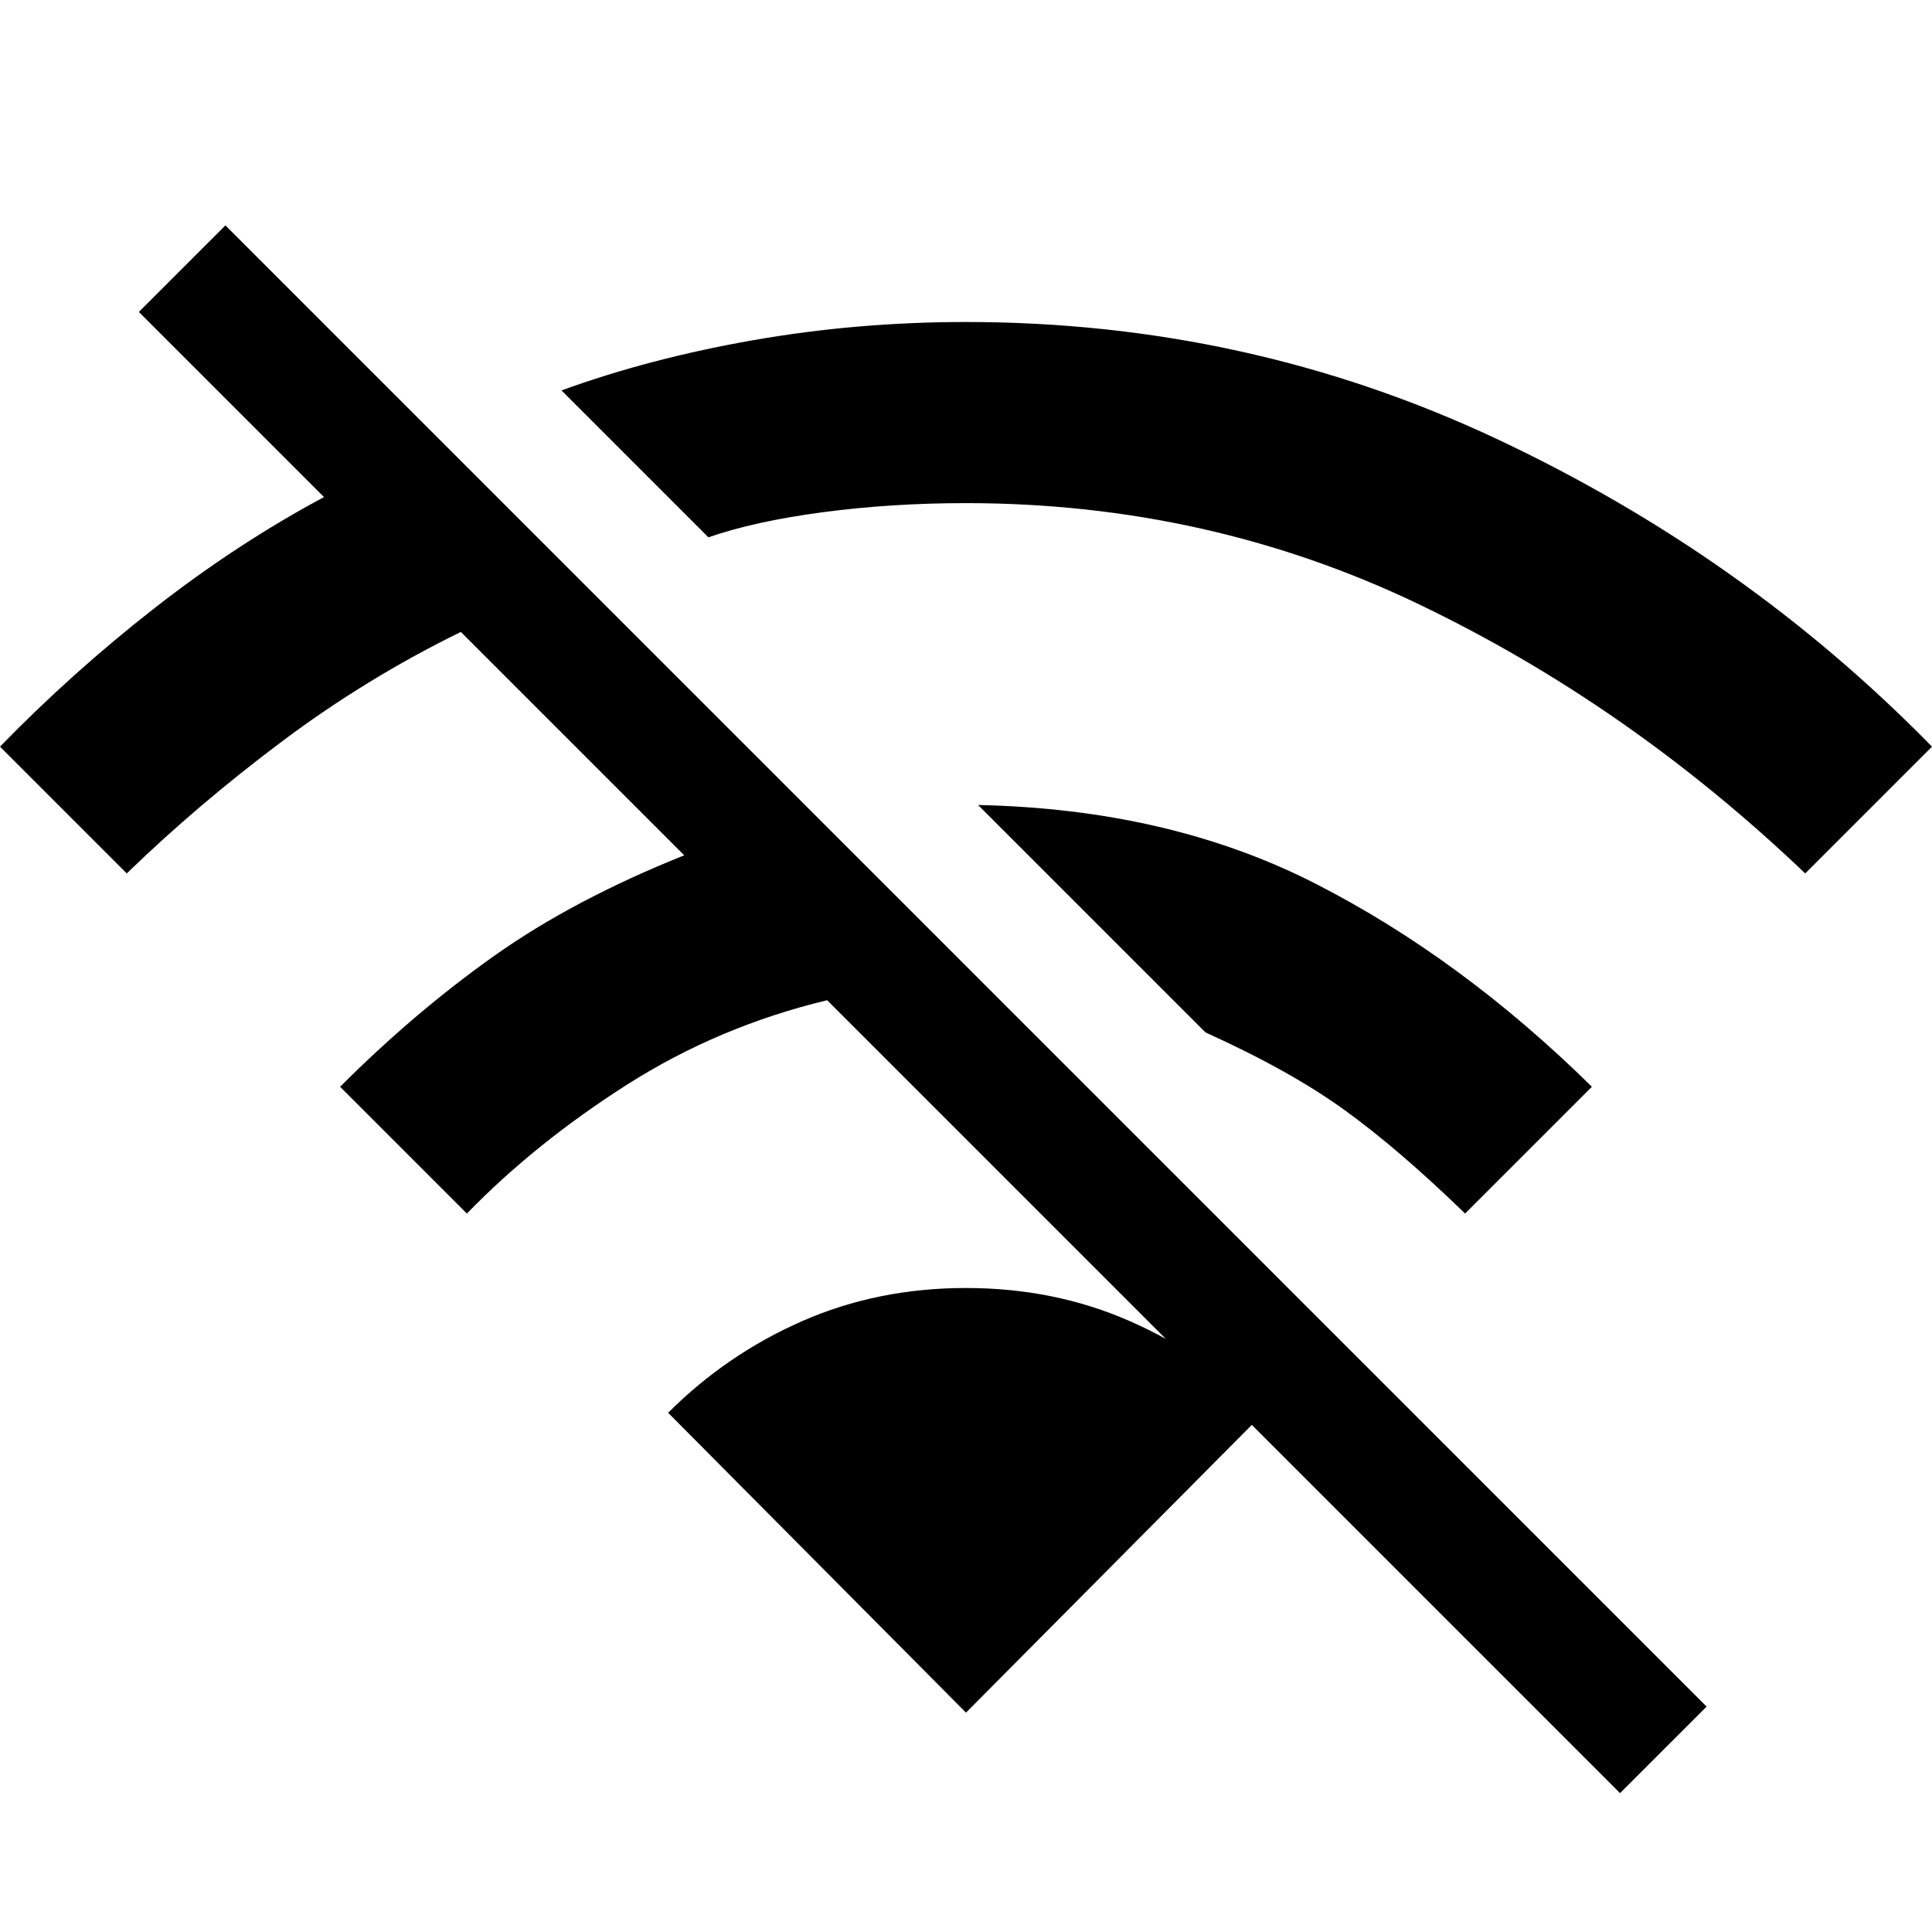
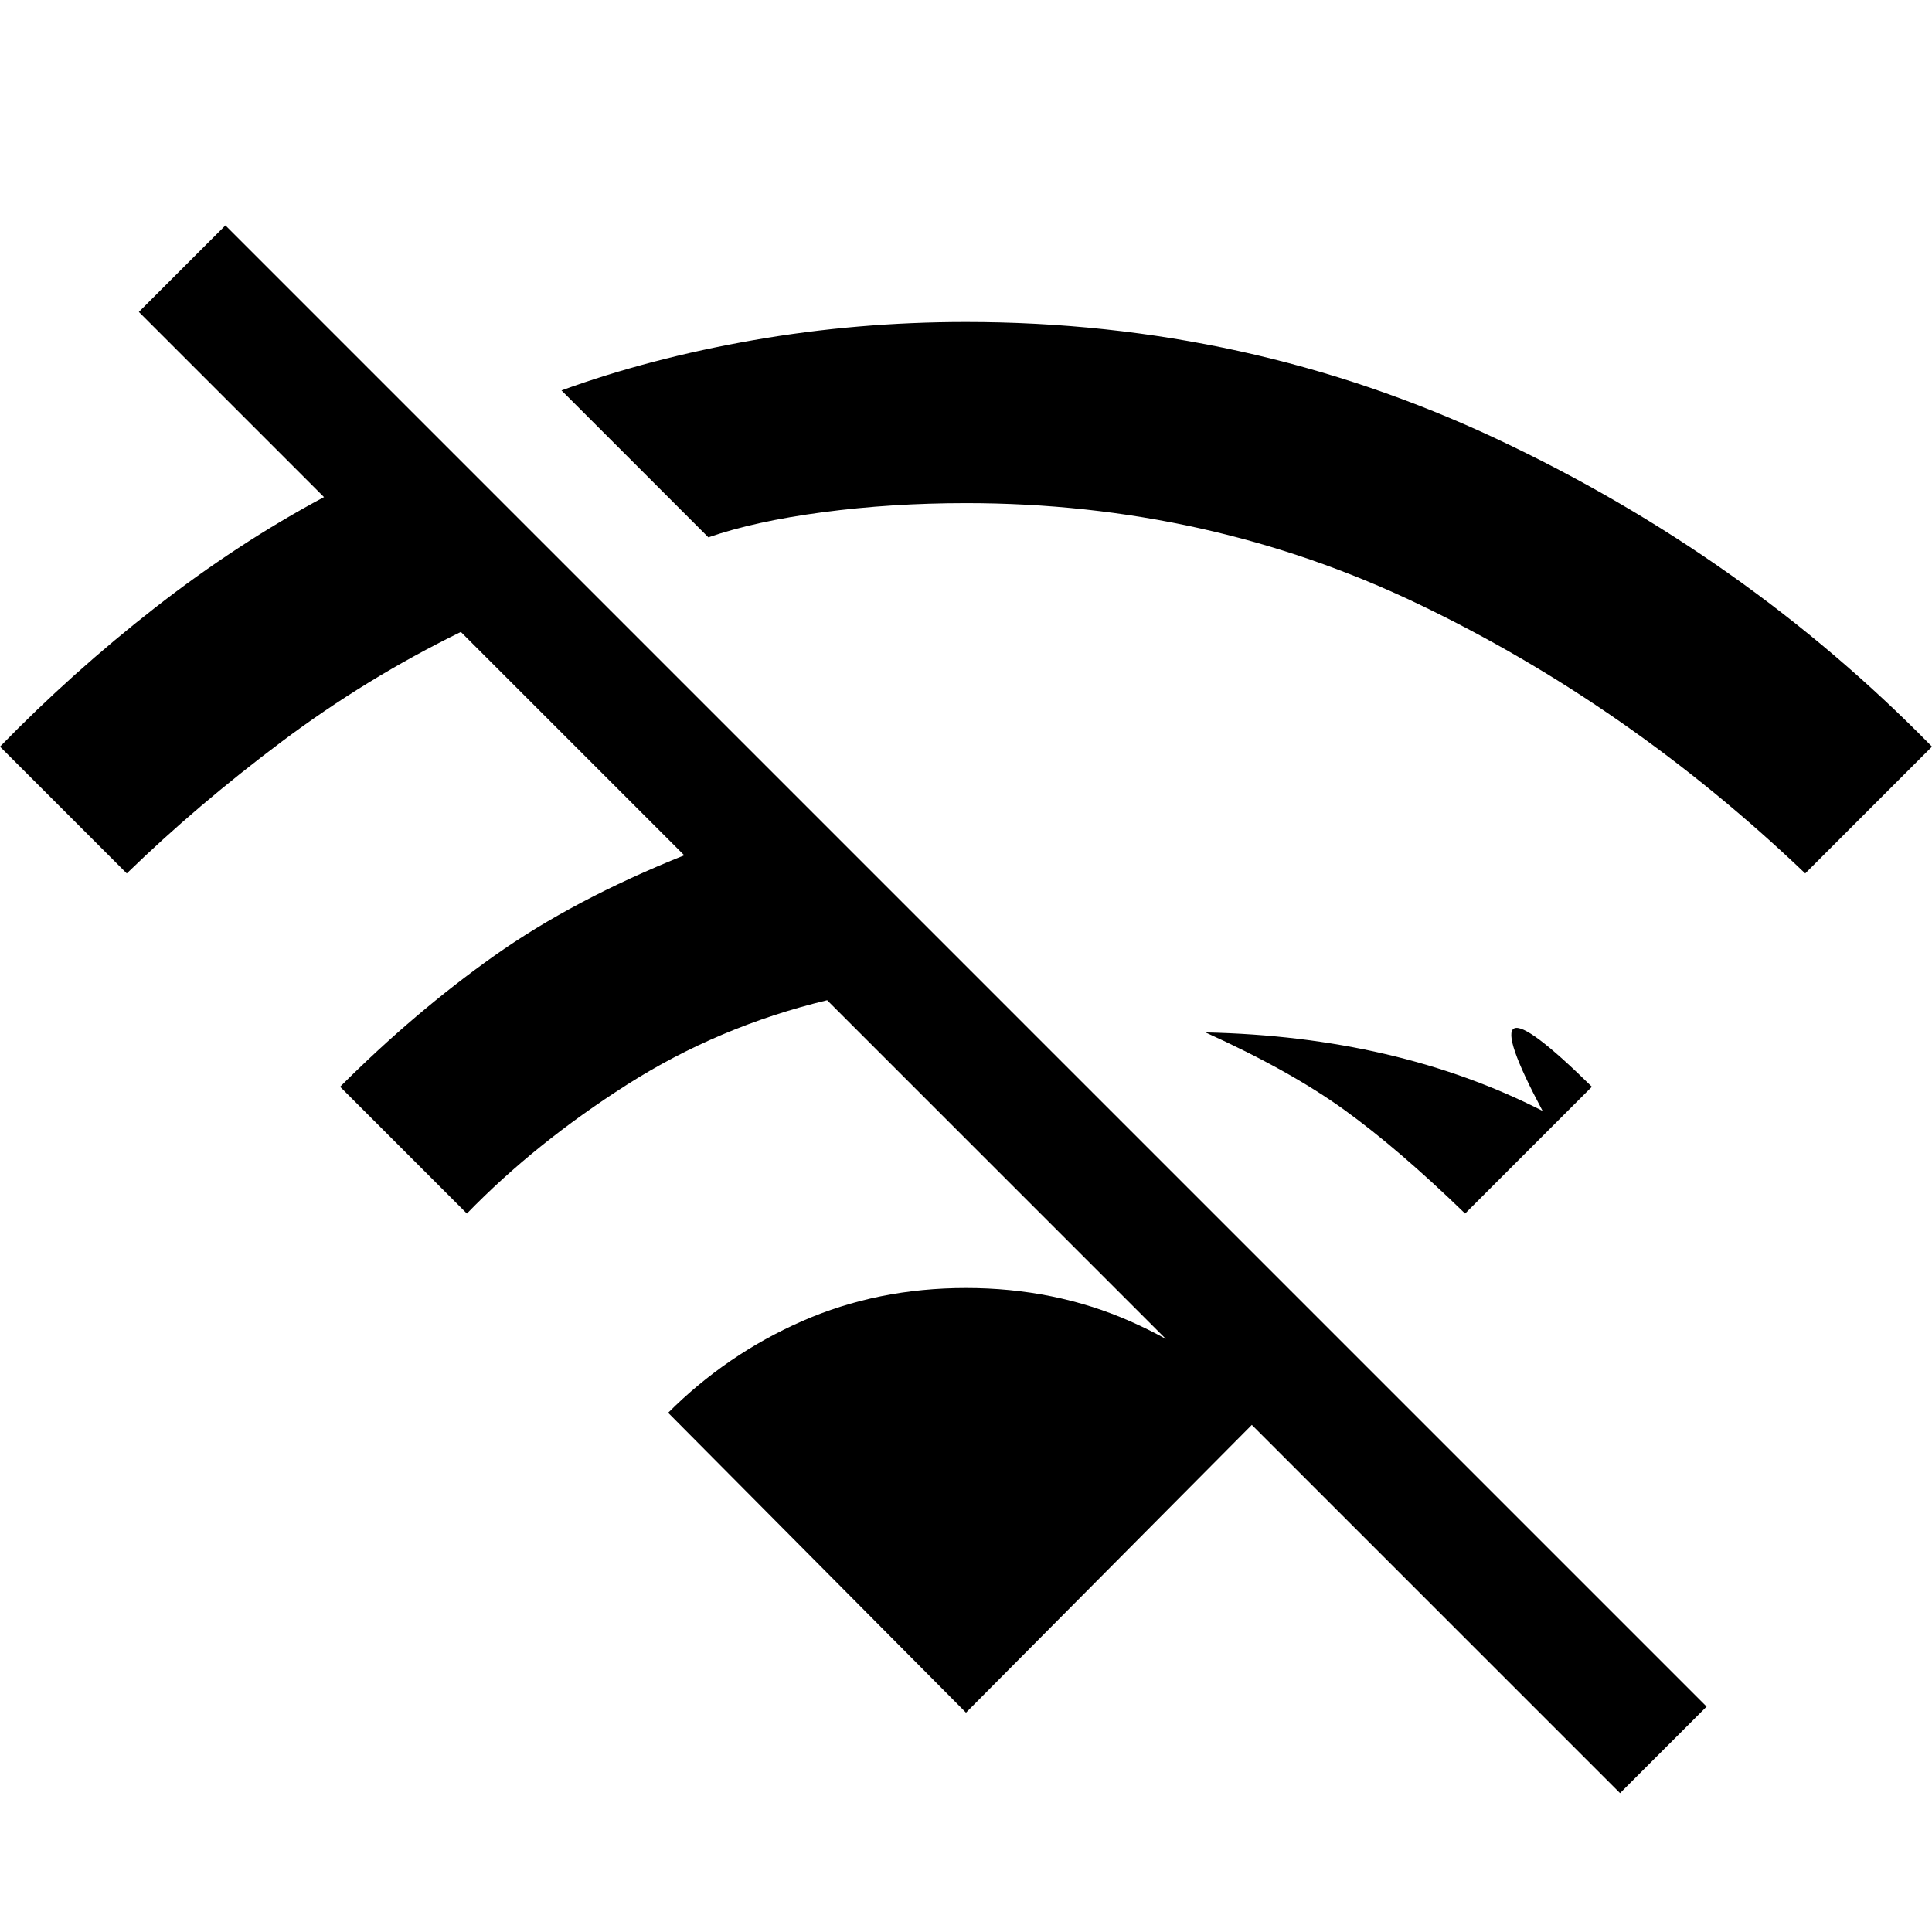
<svg xmlns="http://www.w3.org/2000/svg" height="48" width="48">
-   <path d="M44.85 21.7q-4.4-4.2-9.625-6.7T24 12.5q-1.85 0-3.55.225-1.7.225-2.85.625L13.95 9.7q2.2-.8 4.775-1.25Q21.3 8 24 8q7 0 13.175 2.9Q43.35 13.8 48 18.55Zm-8.45 8.45q-1.65-1.6-3-2.575-1.35-.975-3.45-1.925L24.3 20q4.75.1 8.375 1.95Q36.3 23.8 39.55 27Zm3.85 14.4-19.7-19.7q-2.7.65-4.975 2.1-2.275 1.45-3.975 3.2L8.45 27q1.85-1.85 3.825-3.25T17 21.25l-5.55-5.55Q9.1 16.85 7 18.425 4.9 20 3.15 21.7L0 18.55q1.8-1.85 3.85-3.45t4.2-2.75l-4.6-4.6L5.6 5.6l36.8 36.8Zm-16.25-2-7.4-7.45q1.45-1.45 3.325-2.275Q21.8 32 24 32t4.075.825q1.875.825 3.325 2.275Z" />
+   <path d="M44.85 21.7q-4.4-4.2-9.625-6.7T24 12.5q-1.85 0-3.55.225-1.7.225-2.85.625L13.95 9.7q2.2-.8 4.775-1.25Q21.3 8 24 8q7 0 13.175 2.9Q43.35 13.8 48 18.55Zm-8.45 8.45q-1.65-1.6-3-2.575-1.35-.975-3.45-1.925q4.75.1 8.375 1.95Q36.3 23.8 39.55 27Zm3.85 14.4-19.7-19.7q-2.7.65-4.975 2.1-2.275 1.45-3.975 3.2L8.45 27q1.85-1.85 3.825-3.25T17 21.25l-5.55-5.55Q9.1 16.85 7 18.425 4.9 20 3.15 21.7L0 18.55q1.8-1.85 3.85-3.45t4.2-2.75l-4.6-4.6L5.6 5.6l36.8 36.8Zm-16.25-2-7.4-7.45q1.45-1.45 3.325-2.275Q21.8 32 24 32t4.075.825q1.875.825 3.325 2.275Z" />
</svg>